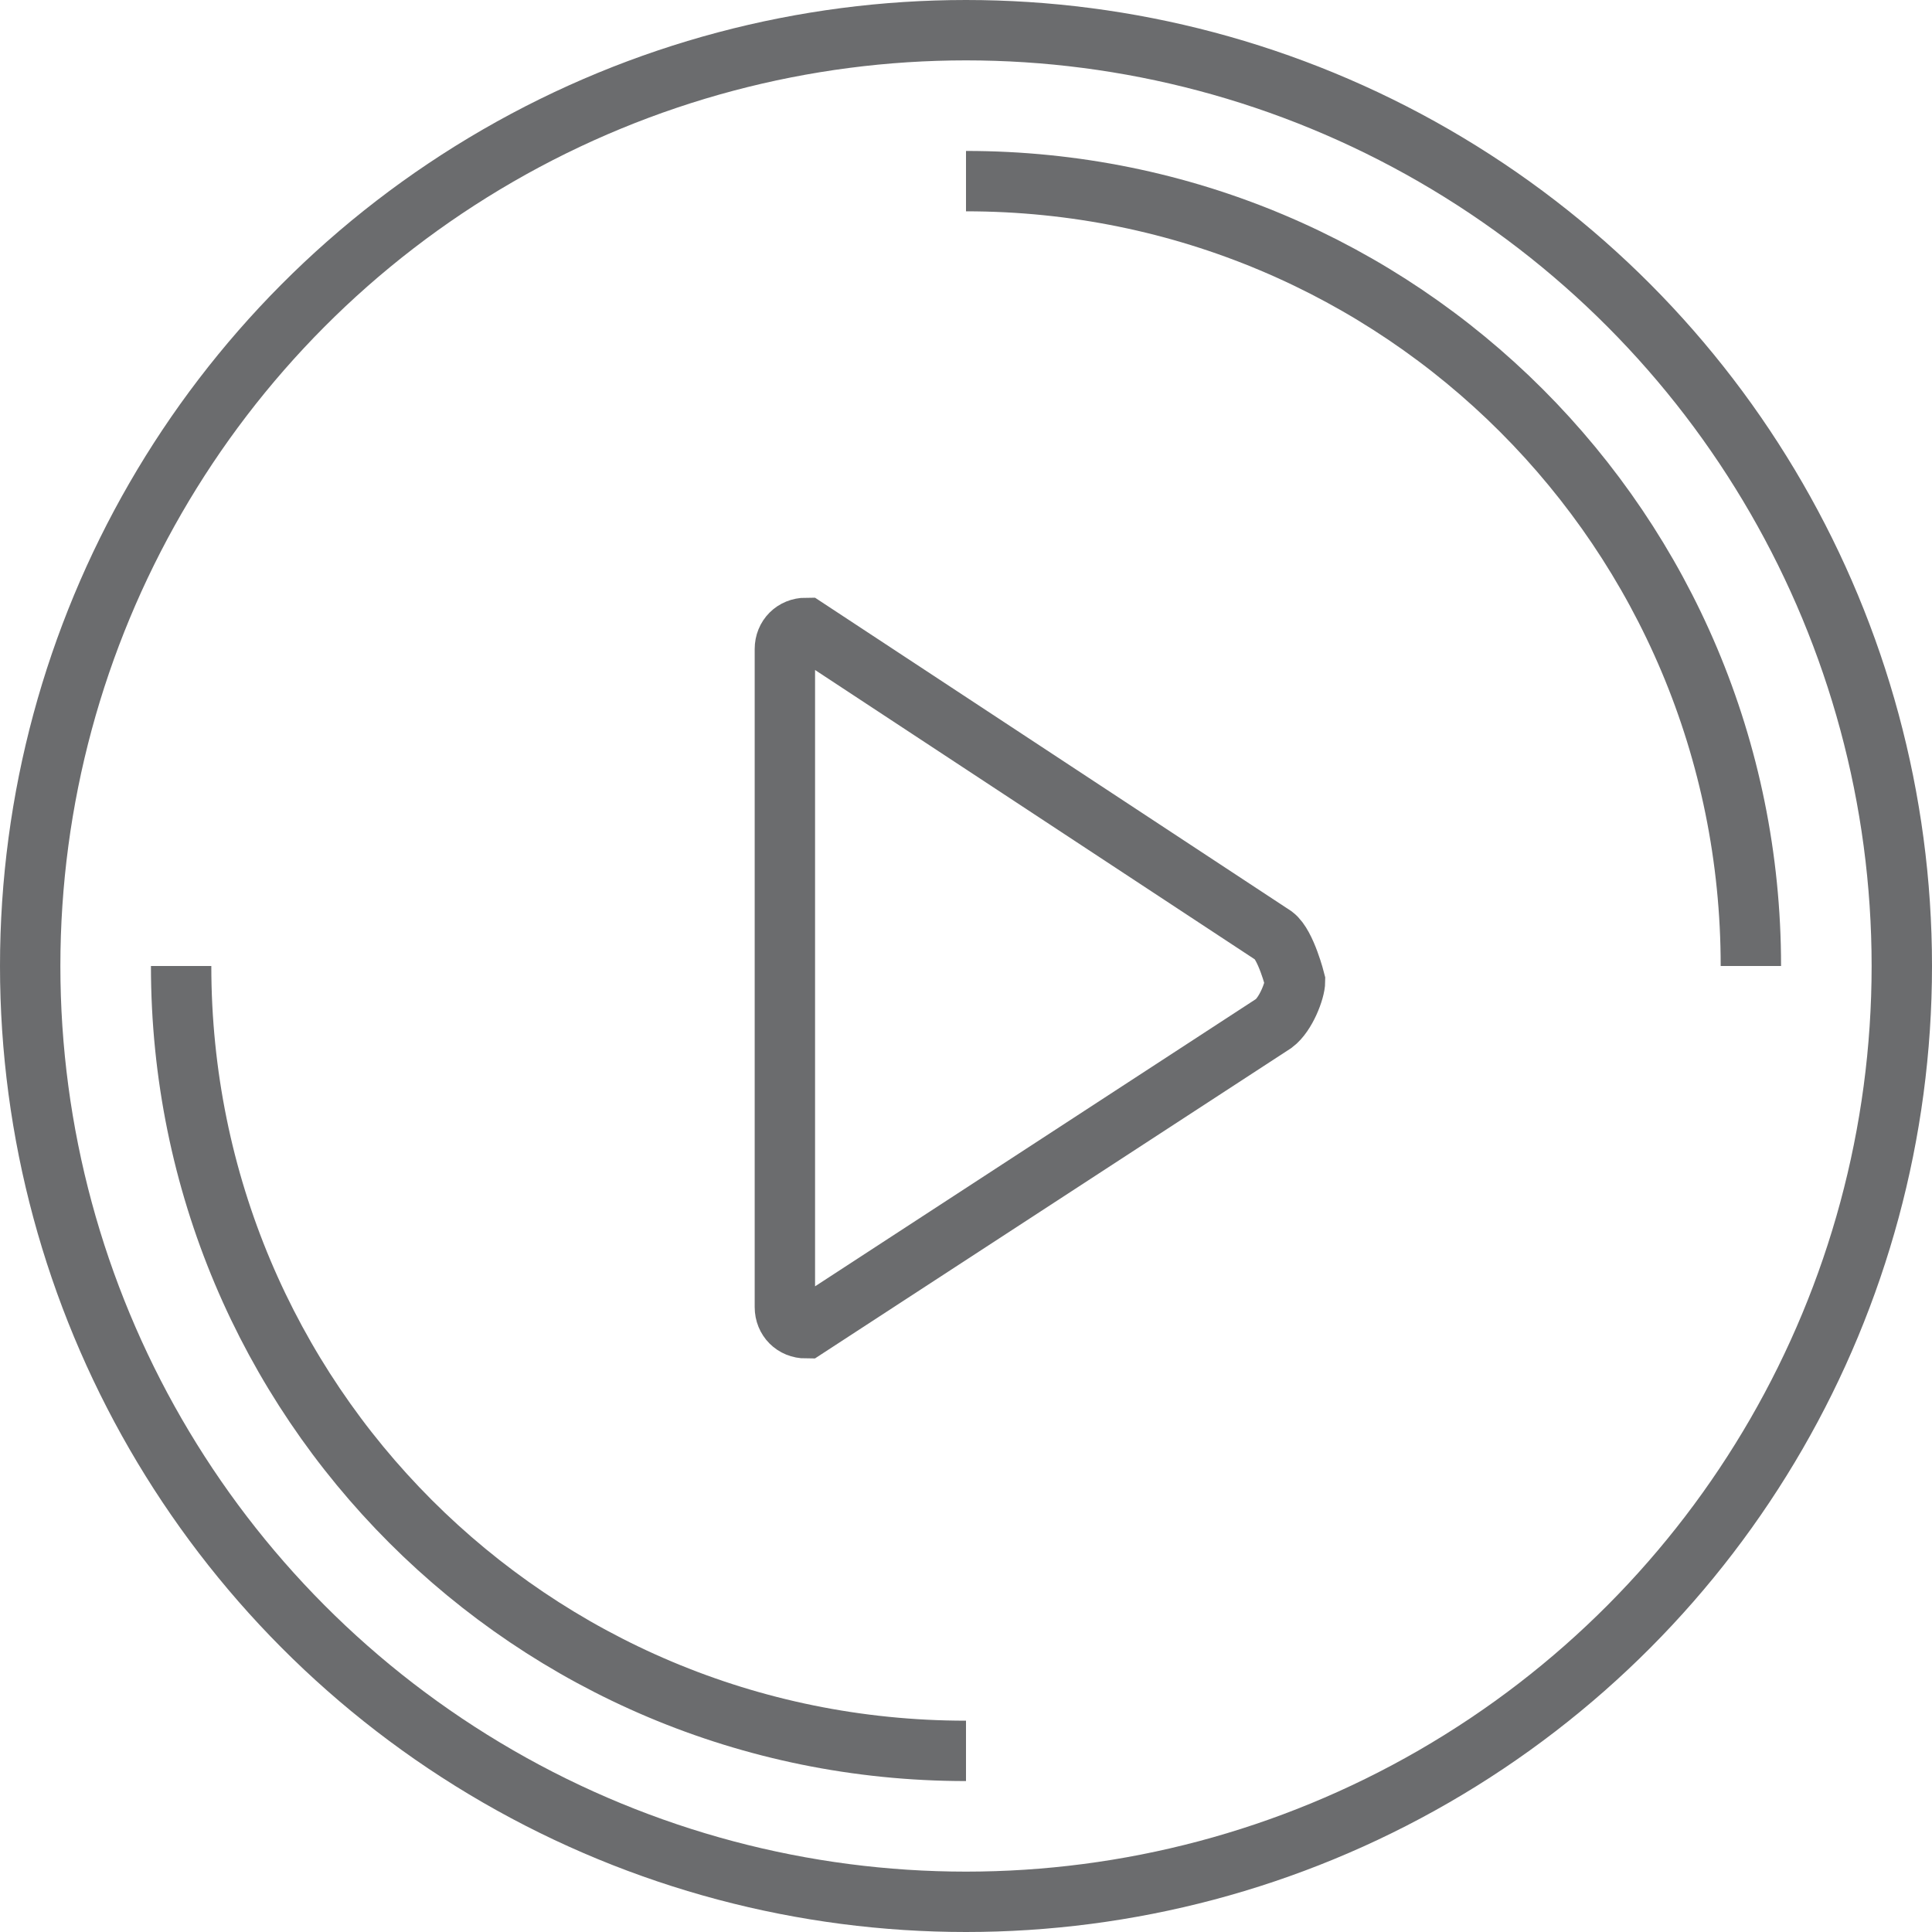
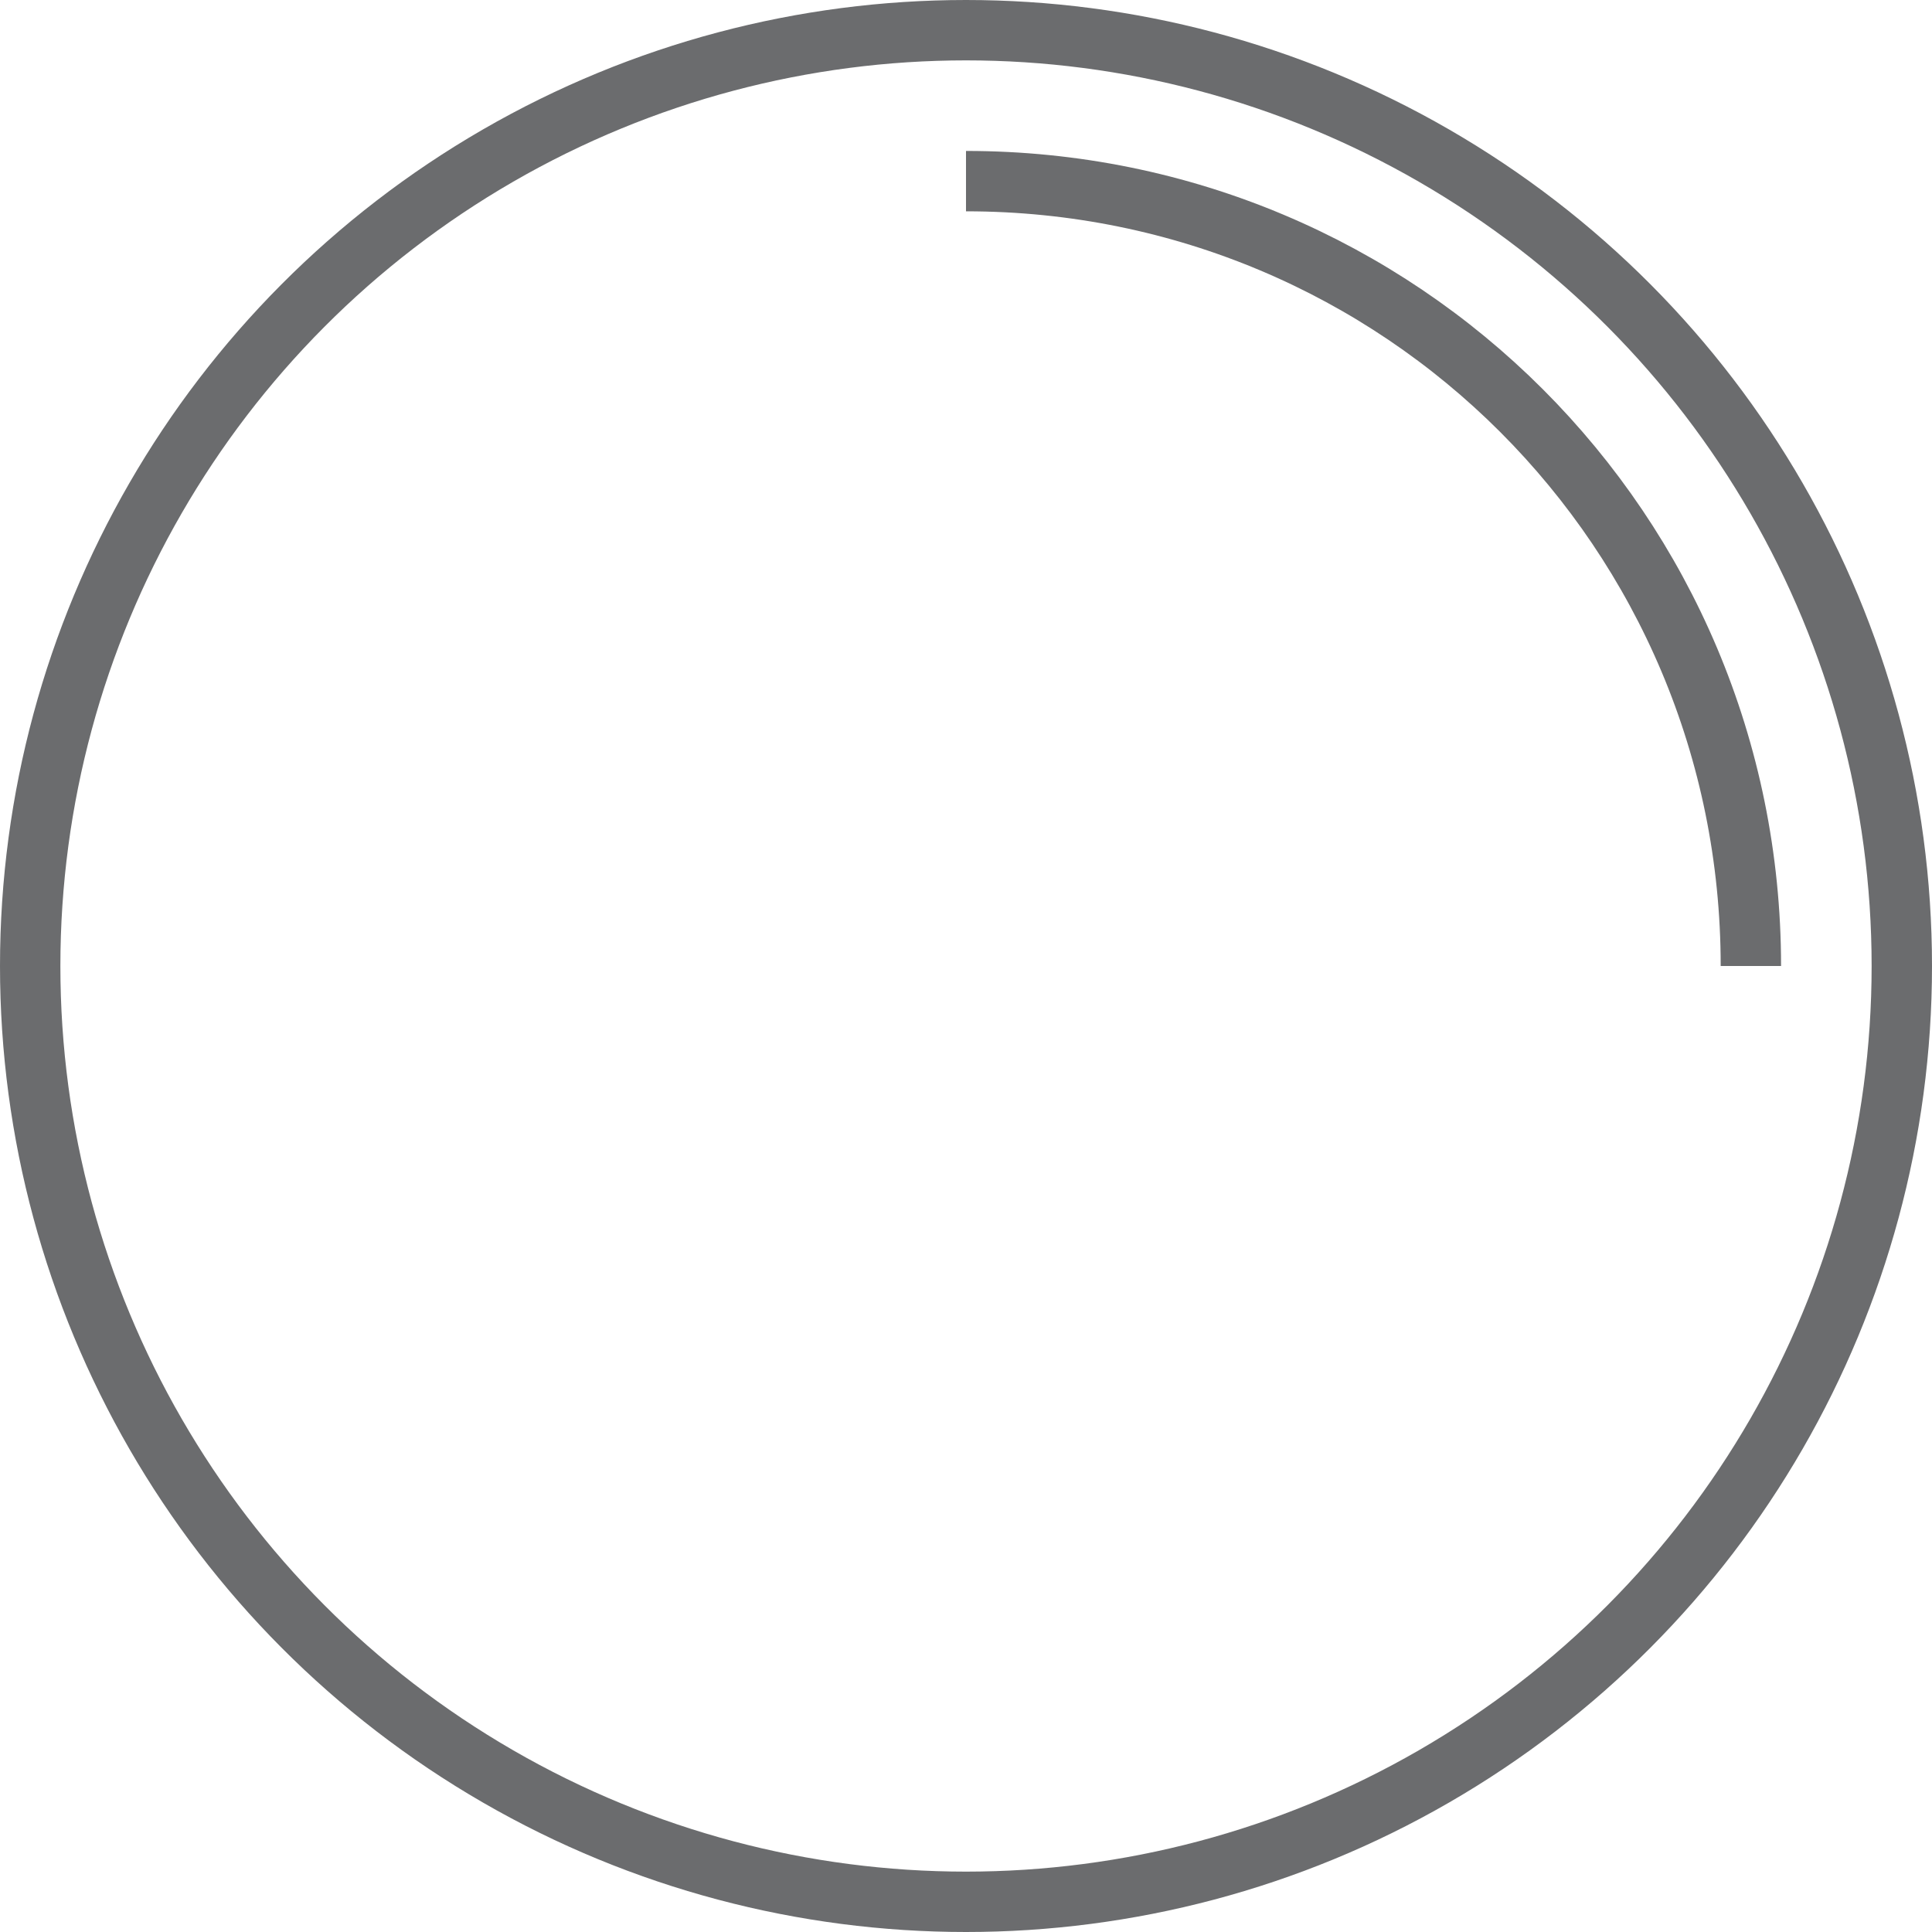
<svg xmlns="http://www.w3.org/2000/svg" xmlns:ns1="http://www.bohemiancoding.com/sketch/ns" width="800px" height="800px" viewBox="0 0 64 64" version="1.1">
  <title>Button-circle-triangle-right</title>
  <desc>Created with Sketch.</desc>
  <defs>

</defs>
  <g id="Page-1" stroke="none" stroke-width="1" fill="none" fill-rule="evenodd" ns1:type="MSPage">
    <g id="Button-circle-triangle-right" ns1:type="MSLayerGroup" transform="translate(1, 1)" stroke="#6B6C6E" stroke-width="2">
      <circle id="Oval" ns1:type="MSShapeGroup" cx="31" cy="31" r="31">

</circle>
      <path d="M31,5 C45.4,5 57,16.6 57,31" id="Shape" ns1:type="MSShapeGroup">

</path>
-       <path d="M31,57 C16.6,57 5,45.4 5,31" id="Shape" ns1:type="MSShapeGroup">
- 
- </path>
-       <path d="M25,42.3 C25,42.7 25.3,43 25.7,43 L41.2,32.9 C41.6,32.6 41.9,31.8 41.9,31.5 L41.9,31.5 C41.9,31.5 41.6,30.3 41.2,30 L25.7,19.8 C25.3,19.8 25,20.1 25,20.5 L25,42.3 L25,42.3 Z" id="Shape" ns1:type="MSShapeGroup">
- 
- </path>
    </g>
  </g>
</svg>